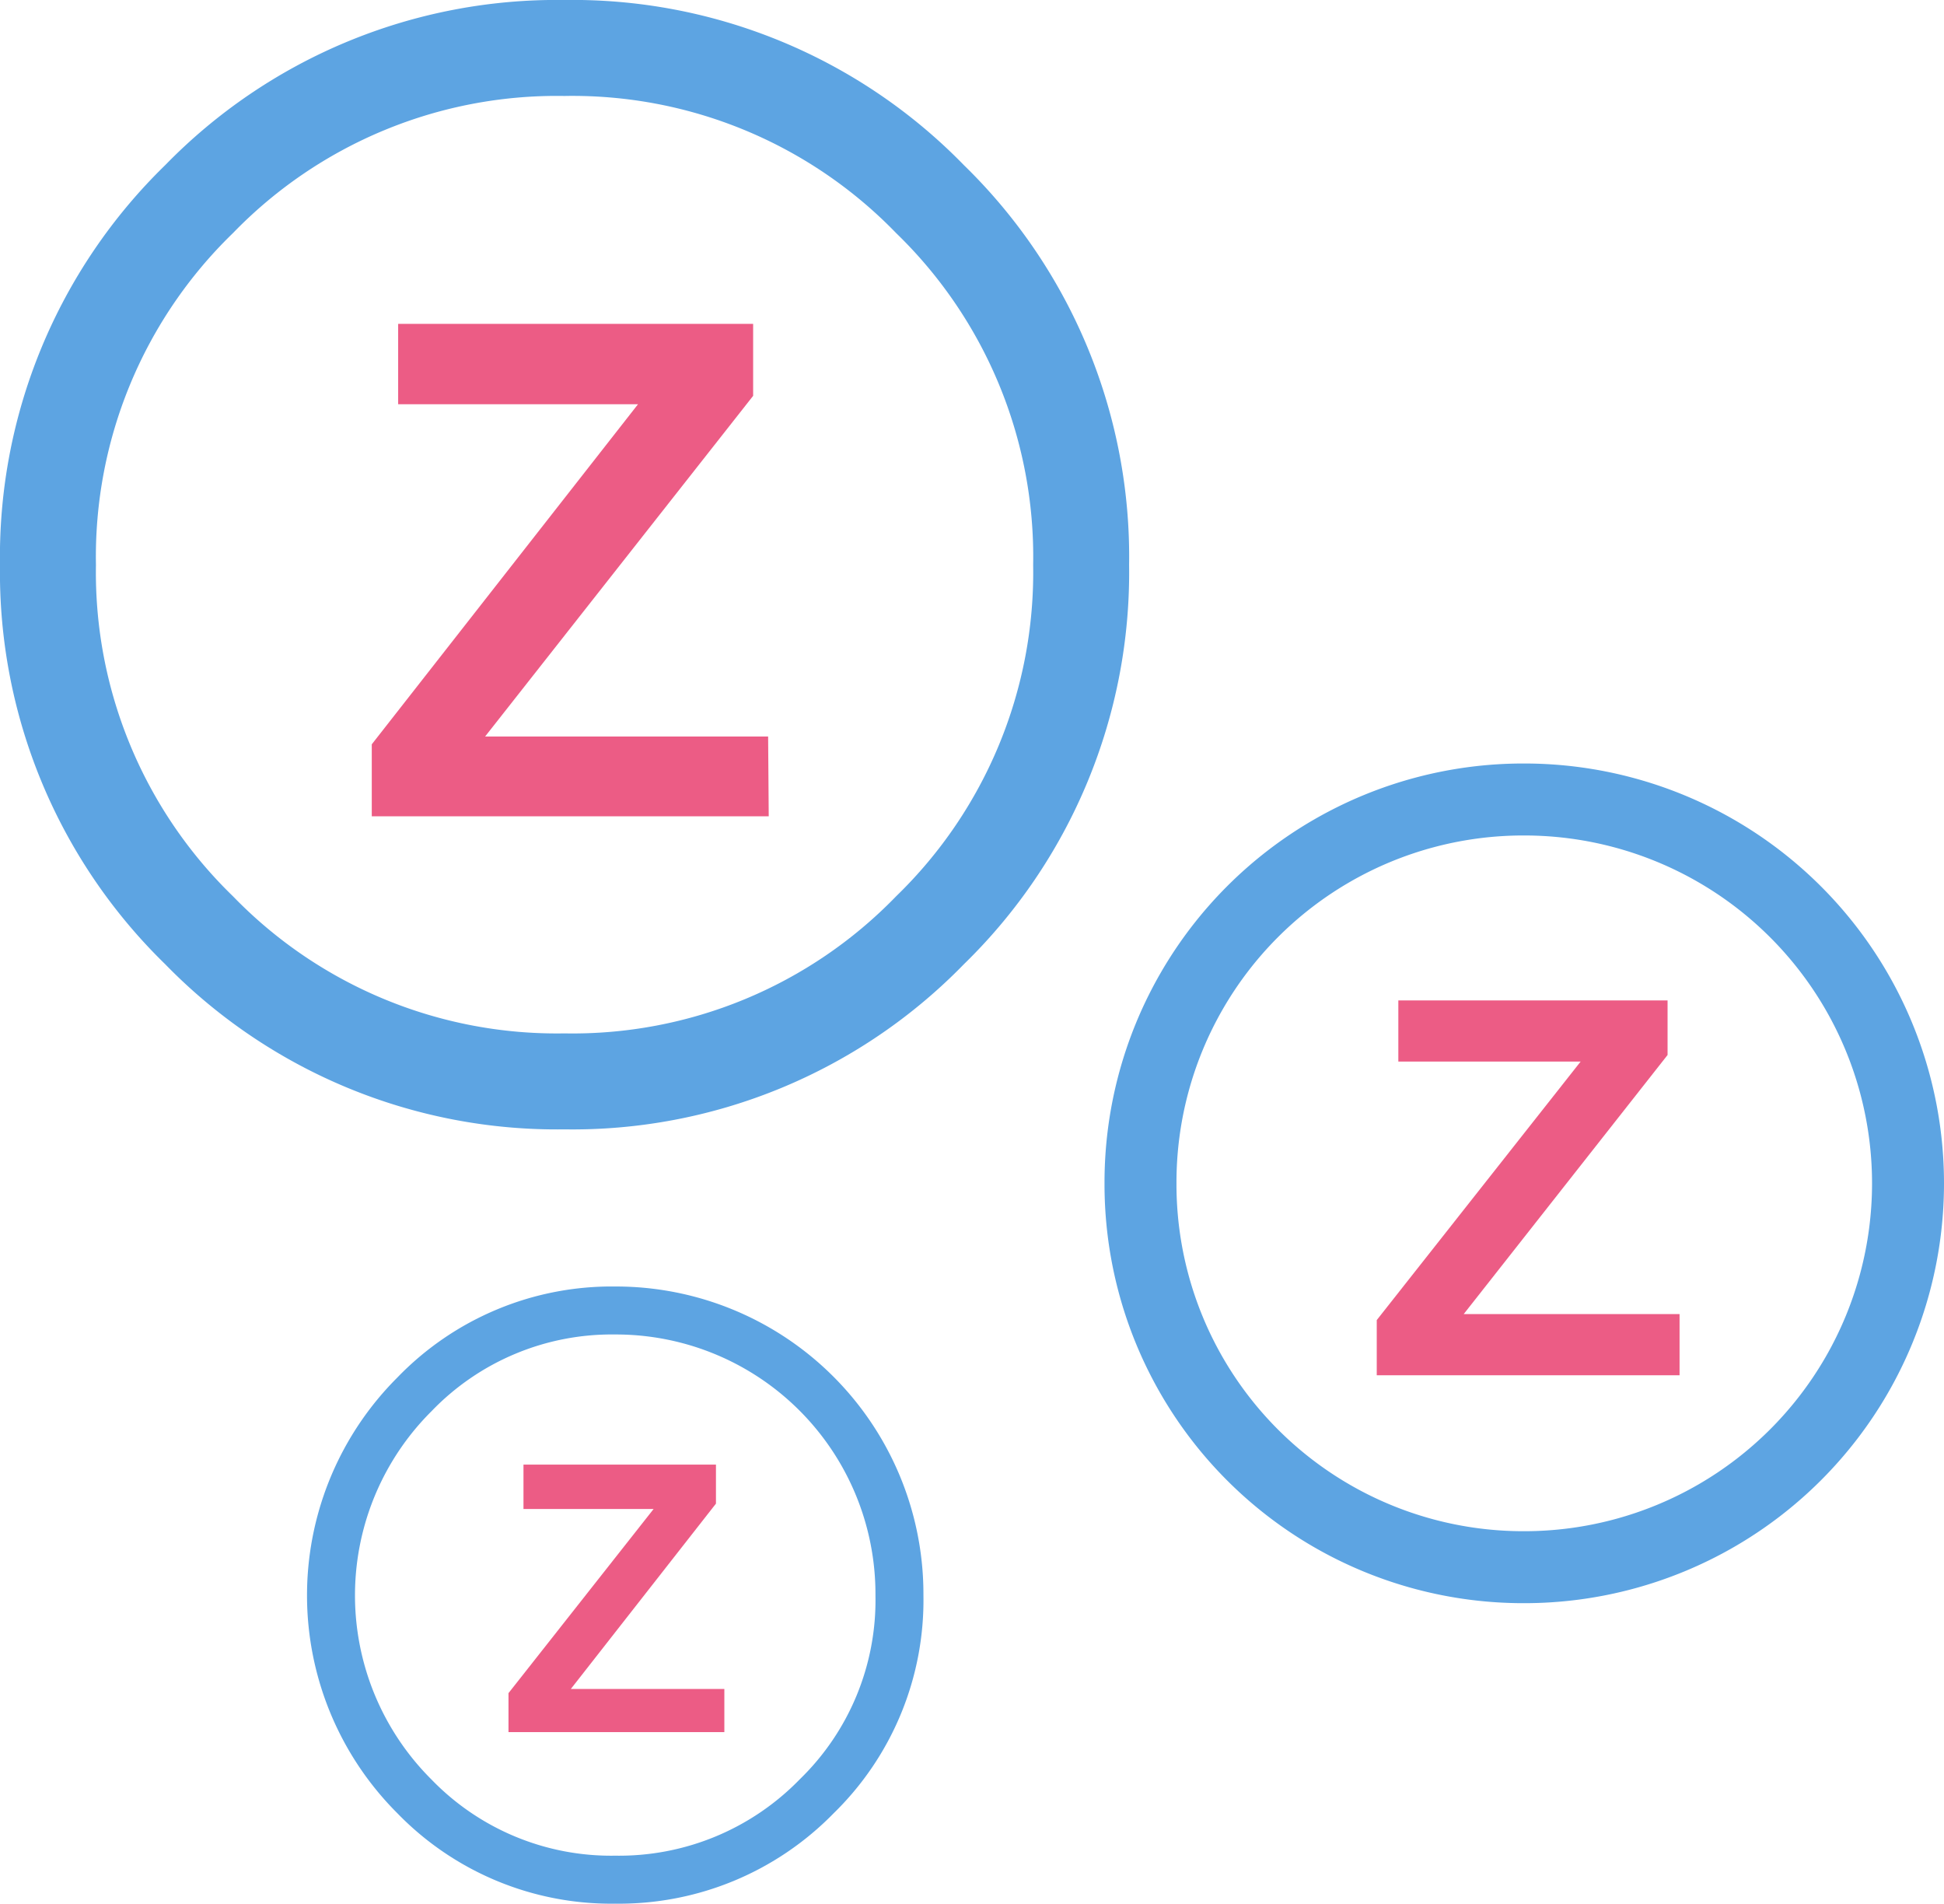
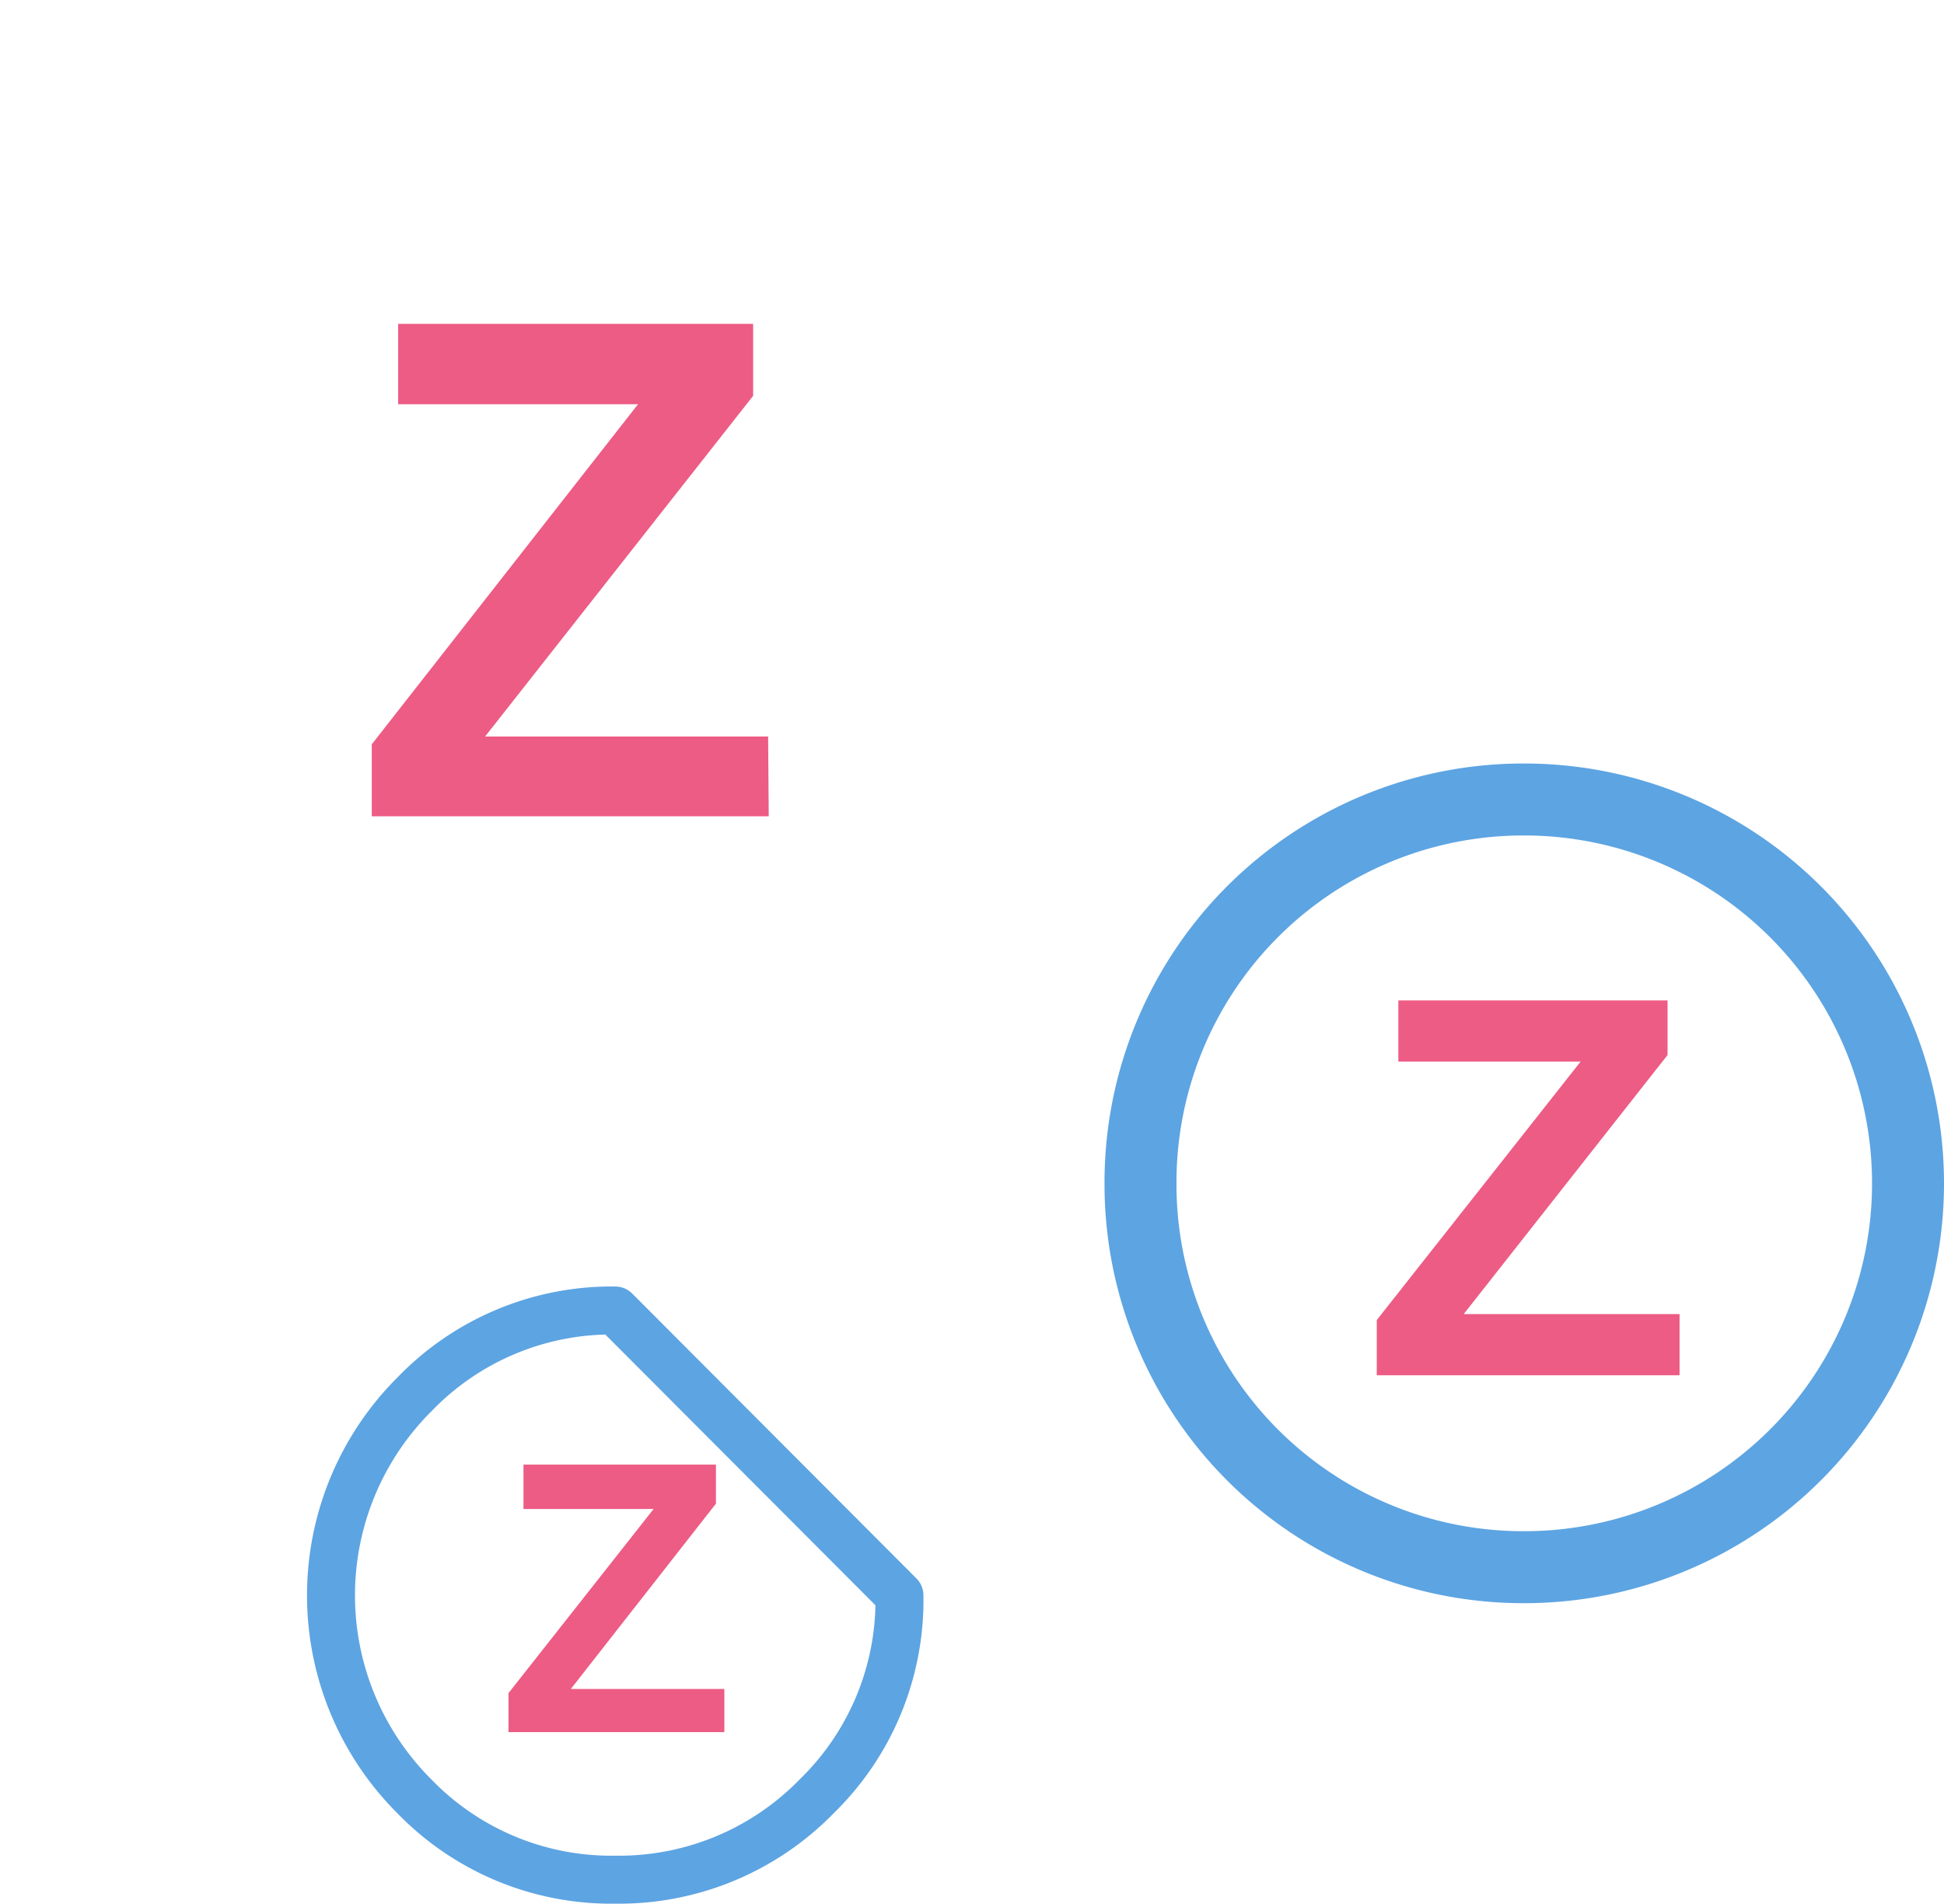
<svg xmlns="http://www.w3.org/2000/svg" width="162.1" height="158.7" viewBox="0 0 162.1 158.7">
  <defs>
    <style>.cls-1{fill:#ec5c85;}.cls-2,.cls-3,.cls-4{fill:none;stroke:#5da4e2;stroke-linejoin:round;}.cls-2{stroke-width:8px;}.cls-3{stroke-width:6px;}.cls-4{stroke-width:4px;}</style>
  </defs>
  <g id="Ebene_2" data-name="Ebene 2">
    <g id="Ebene_1-2" data-name="Ebene 1">
      <g id="Layer18_0_FILL" data-name="Layer18 0 FILL">
        <path class="cls-1" d="M139.05,88v-4.6H116.6V88.5h15.2l-17,21.55v4.6h25.25v-5.1h-18l17-21.6M59.7,125.35V122.1H43.65v3.7H54.5L42.4,141.15v3.25h18v-3.6H47.6l12.1-15.45M64.05,61.4H40.45L62.8,33V27H33.2V33.7h20L31,62.05v6h33.1Z" />
      </g>
-       <path id="Layer18_0_1_STROKES" data-name="Layer18 0 1 STROKES" class="cls-2" d="M90.15,47.1a41.58,41.58,0,0,1-12.6,30.45,41.55,41.55,0,0,1-30.5,12.6A41.58,41.58,0,0,1,16.6,77.55,41.58,41.58,0,0,1,4,47.1,41.55,41.55,0,0,1,16.6,16.6,41.58,41.58,0,0,1,47.05,4a41.55,41.55,0,0,1,30.5,12.6A41.55,41.55,0,0,1,90.15,47.1Z" />
      <path id="Layer18_0_2_STROKES" data-name="Layer18 0 2 STROKES" class="cls-3" d="M159.1,98.65a32,32,0,0,1-32,32,31.92,31.92,0,0,1-32-32,31.92,31.92,0,0,1,32-32,32,32,0,0,1,32,32Z" />
-       <path id="Layer18_0_3_STROKES" data-name="Layer18 0 3 STROKES" class="cls-4" d="M75,133a22.8,22.8,0,0,1-6.9,16.75,23,23,0,0,1-16.8,6.95,22.84,22.84,0,0,1-16.75-6.95,23.66,23.66,0,0,1,0-33.5,22.84,22.84,0,0,1,16.75-7A23.64,23.64,0,0,1,75,133Z" />
+       <path id="Layer18_0_3_STROKES" data-name="Layer18 0 3 STROKES" class="cls-4" d="M75,133a22.8,22.8,0,0,1-6.9,16.75,23,23,0,0,1-16.8,6.95,22.84,22.84,0,0,1-16.75-6.95,23.66,23.66,0,0,1,0-33.5,22.84,22.84,0,0,1,16.75-7Z" />
    </g>
  </g>
</svg>